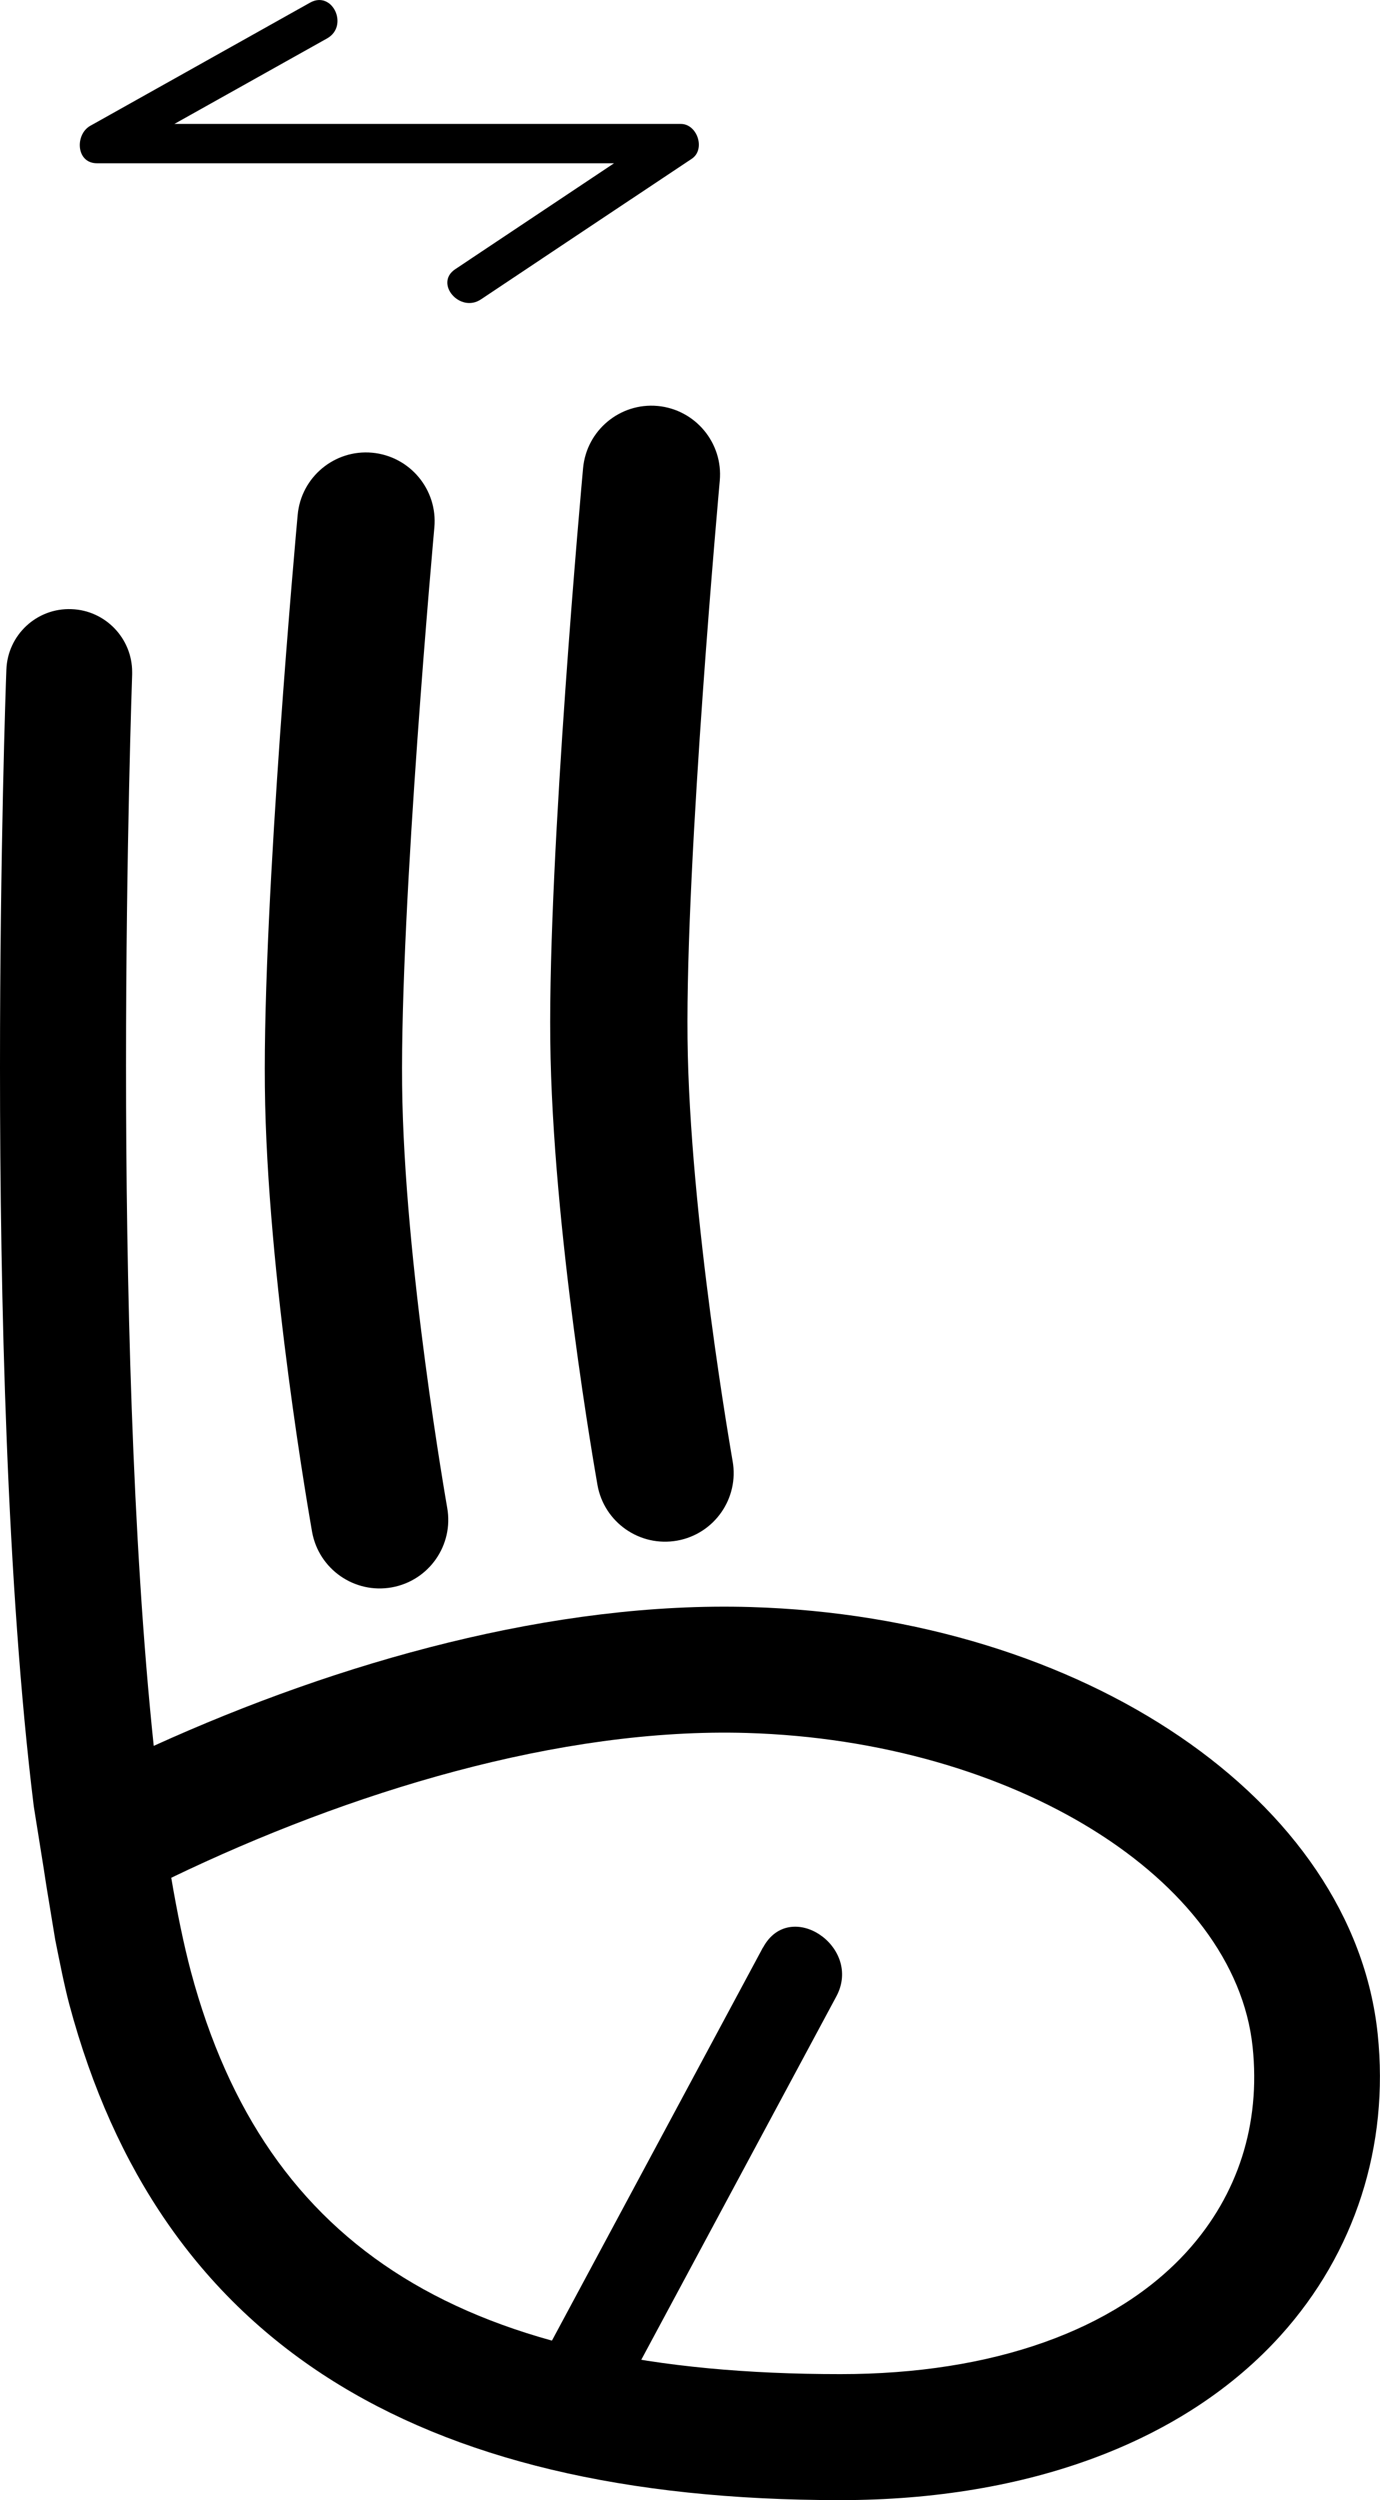
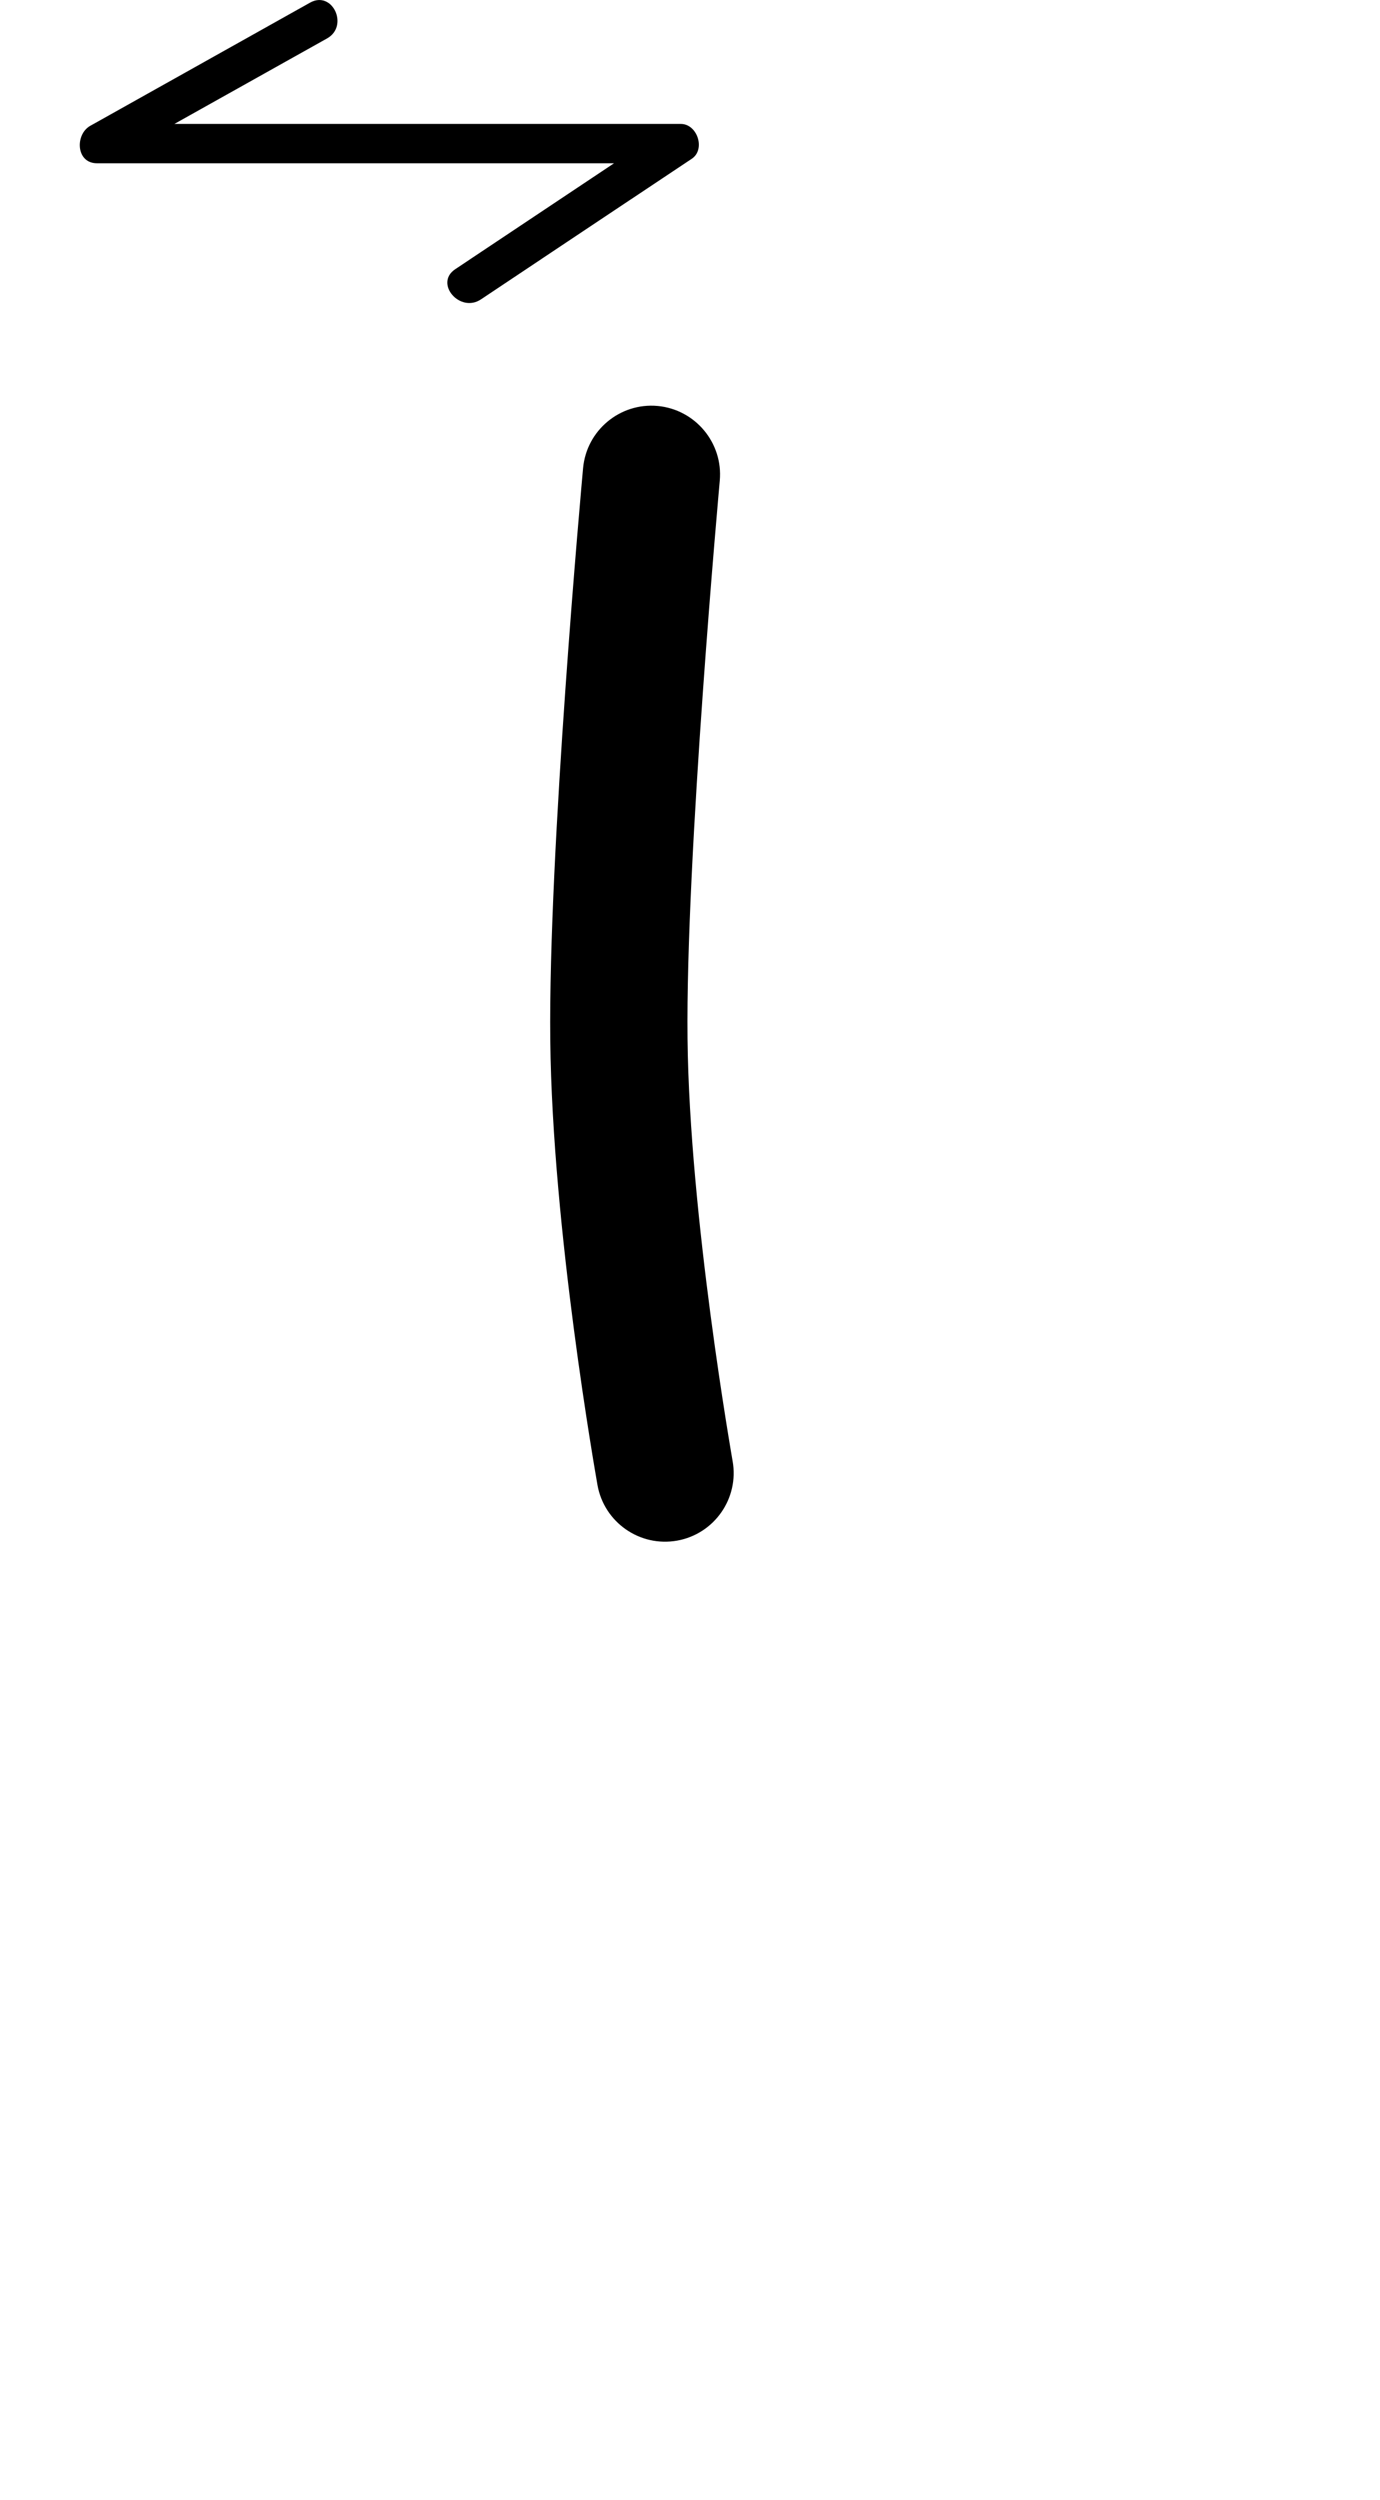
<svg xmlns="http://www.w3.org/2000/svg" width="65.515" height="118.637" viewBox="0 0 17.334 31.389" version="1.1" id="svg1615">
  <defs id="defs1612" />
  <path d="M 3.895,0.033 C 2.975,0.548 2.055,1.063 1.135,1.579 0.94,1.687 0.953,2.05 1.218,2.05 H 8.506 C 8.46,1.904 8.414,1.759 8.368,1.613 7.485,2.202 6.602,2.791 5.718,3.38 5.452,3.557 5.776,3.935 6.041,3.759 6.923,3.17 7.807,2.581 8.69,1.993 8.865,1.875 8.759,1.556 8.552,1.556 H 1.266 c 0.027,0.157 0.055,0.315 0.083,0.471 C 2.268,1.512 3.188,0.997 4.109,0.482 4.386,0.326 4.176,-0.124 3.895,0.033" style="fill:#000000;fill-opacity:1;fill-rule:nonzero;stroke:none;stroke-width:0.353" id="path31059" />
-   <path d="m 9.583,24.452 c -0.918,1.709 -1.834,3.416 -2.752,5.125 -0.335,0.623 0.585,1.241 0.922,0.613 0.918,-1.708 1.834,-3.416 2.752,-5.124 0.335,-0.624 -0.584,-1.241 -0.921,-0.613" style="fill:#000000;fill-opacity:1;fill-rule:nonzero;stroke:none;stroke-width:0.353" id="path31061" />
-   <path d="m 0.898,7.648 c 0.426,0.015 0.762,0.367 0.762,0.789 v 0.03 c -0.001,0.049 -0.077,2.161 -0.077,4.917 0,2.678 0.075,5.948 0.348,8.536 2.341,-1.063 5.037,-1.816 7.498,-1.743 4.185,0.124 7.57,2.429 7.876,5.361 0.147,1.405 -0.285,2.747 -1.215,3.78 -1.204,1.336 -3.169,2.072 -5.535,2.072 -5.393,0 -8.561,-2.035 -9.684,-6.222 C 0.806,24.922 0.75,24.635 0.693,24.351 c -0.234,-1.423 0,0 -0.269,-1.673 C 0.084,19.911 0,16.299 0,13.398 0,10.696 0.072,8.612 0.08,8.409 0.095,7.973 0.461,7.631 0.898,7.648 M 14.917,28.26 c 0.635,-0.705 0.918,-1.591 0.817,-2.56 -0.221,-2.111 -3.01,-3.843 -6.351,-3.942 -2.35,-0.07 -5.002,0.744 -7.232,1.818 0.074,0.434 0.156,0.836 0.248,1.182 0.937,3.493 3.453,5.05 8.157,5.05 1.912,0 3.46,-0.55 4.361,-1.548" style="fill:#000000;fill-opacity:1;fill-rule:nonzero;stroke:none;stroke-width:0.353" id="path31063" />
-   <path d="m 4.675,5.684 c -0.473,-0.043 -0.893,0.306 -0.936,0.781 -0.018,0.196 -0.438,4.824 -0.412,7.18 0.025,2.383 0.571,5.458 0.593,5.588 0.084,0.469 0.533,0.781 1.001,0.697 0.468,-0.084 0.78,-0.531 0.696,-1 -0.004,-0.03 -0.542,-3.065 -0.566,-5.304 -0.025,-2.268 0.401,-6.957 0.405,-7.004 0.043,-0.475 -0.307,-0.894 -0.781,-0.938" style="fill:#000000;fill-opacity:1;fill-rule:nonzero;stroke:none;stroke-width:0.353" id="path31065" />
  <path d="m 8.26,5.097 c -0.473,-0.043 -0.893,0.307 -0.936,0.781 -0.018,0.196 -0.438,4.825 -0.412,7.18 0.025,2.383 0.571,5.458 0.593,5.588 0.084,0.469 0.533,0.781 1.001,0.697 0.468,-0.084 0.78,-0.532 0.696,-1 -0.004,-0.03 -0.542,-3.065 -0.566,-5.303 -0.025,-2.268 0.401,-6.957 0.405,-7.005 0.043,-0.474 -0.307,-0.894 -0.781,-0.938" style="fill:#000000;fill-opacity:1;fill-rule:nonzero;stroke:none;stroke-width:0.353" id="path31067" />
</svg>